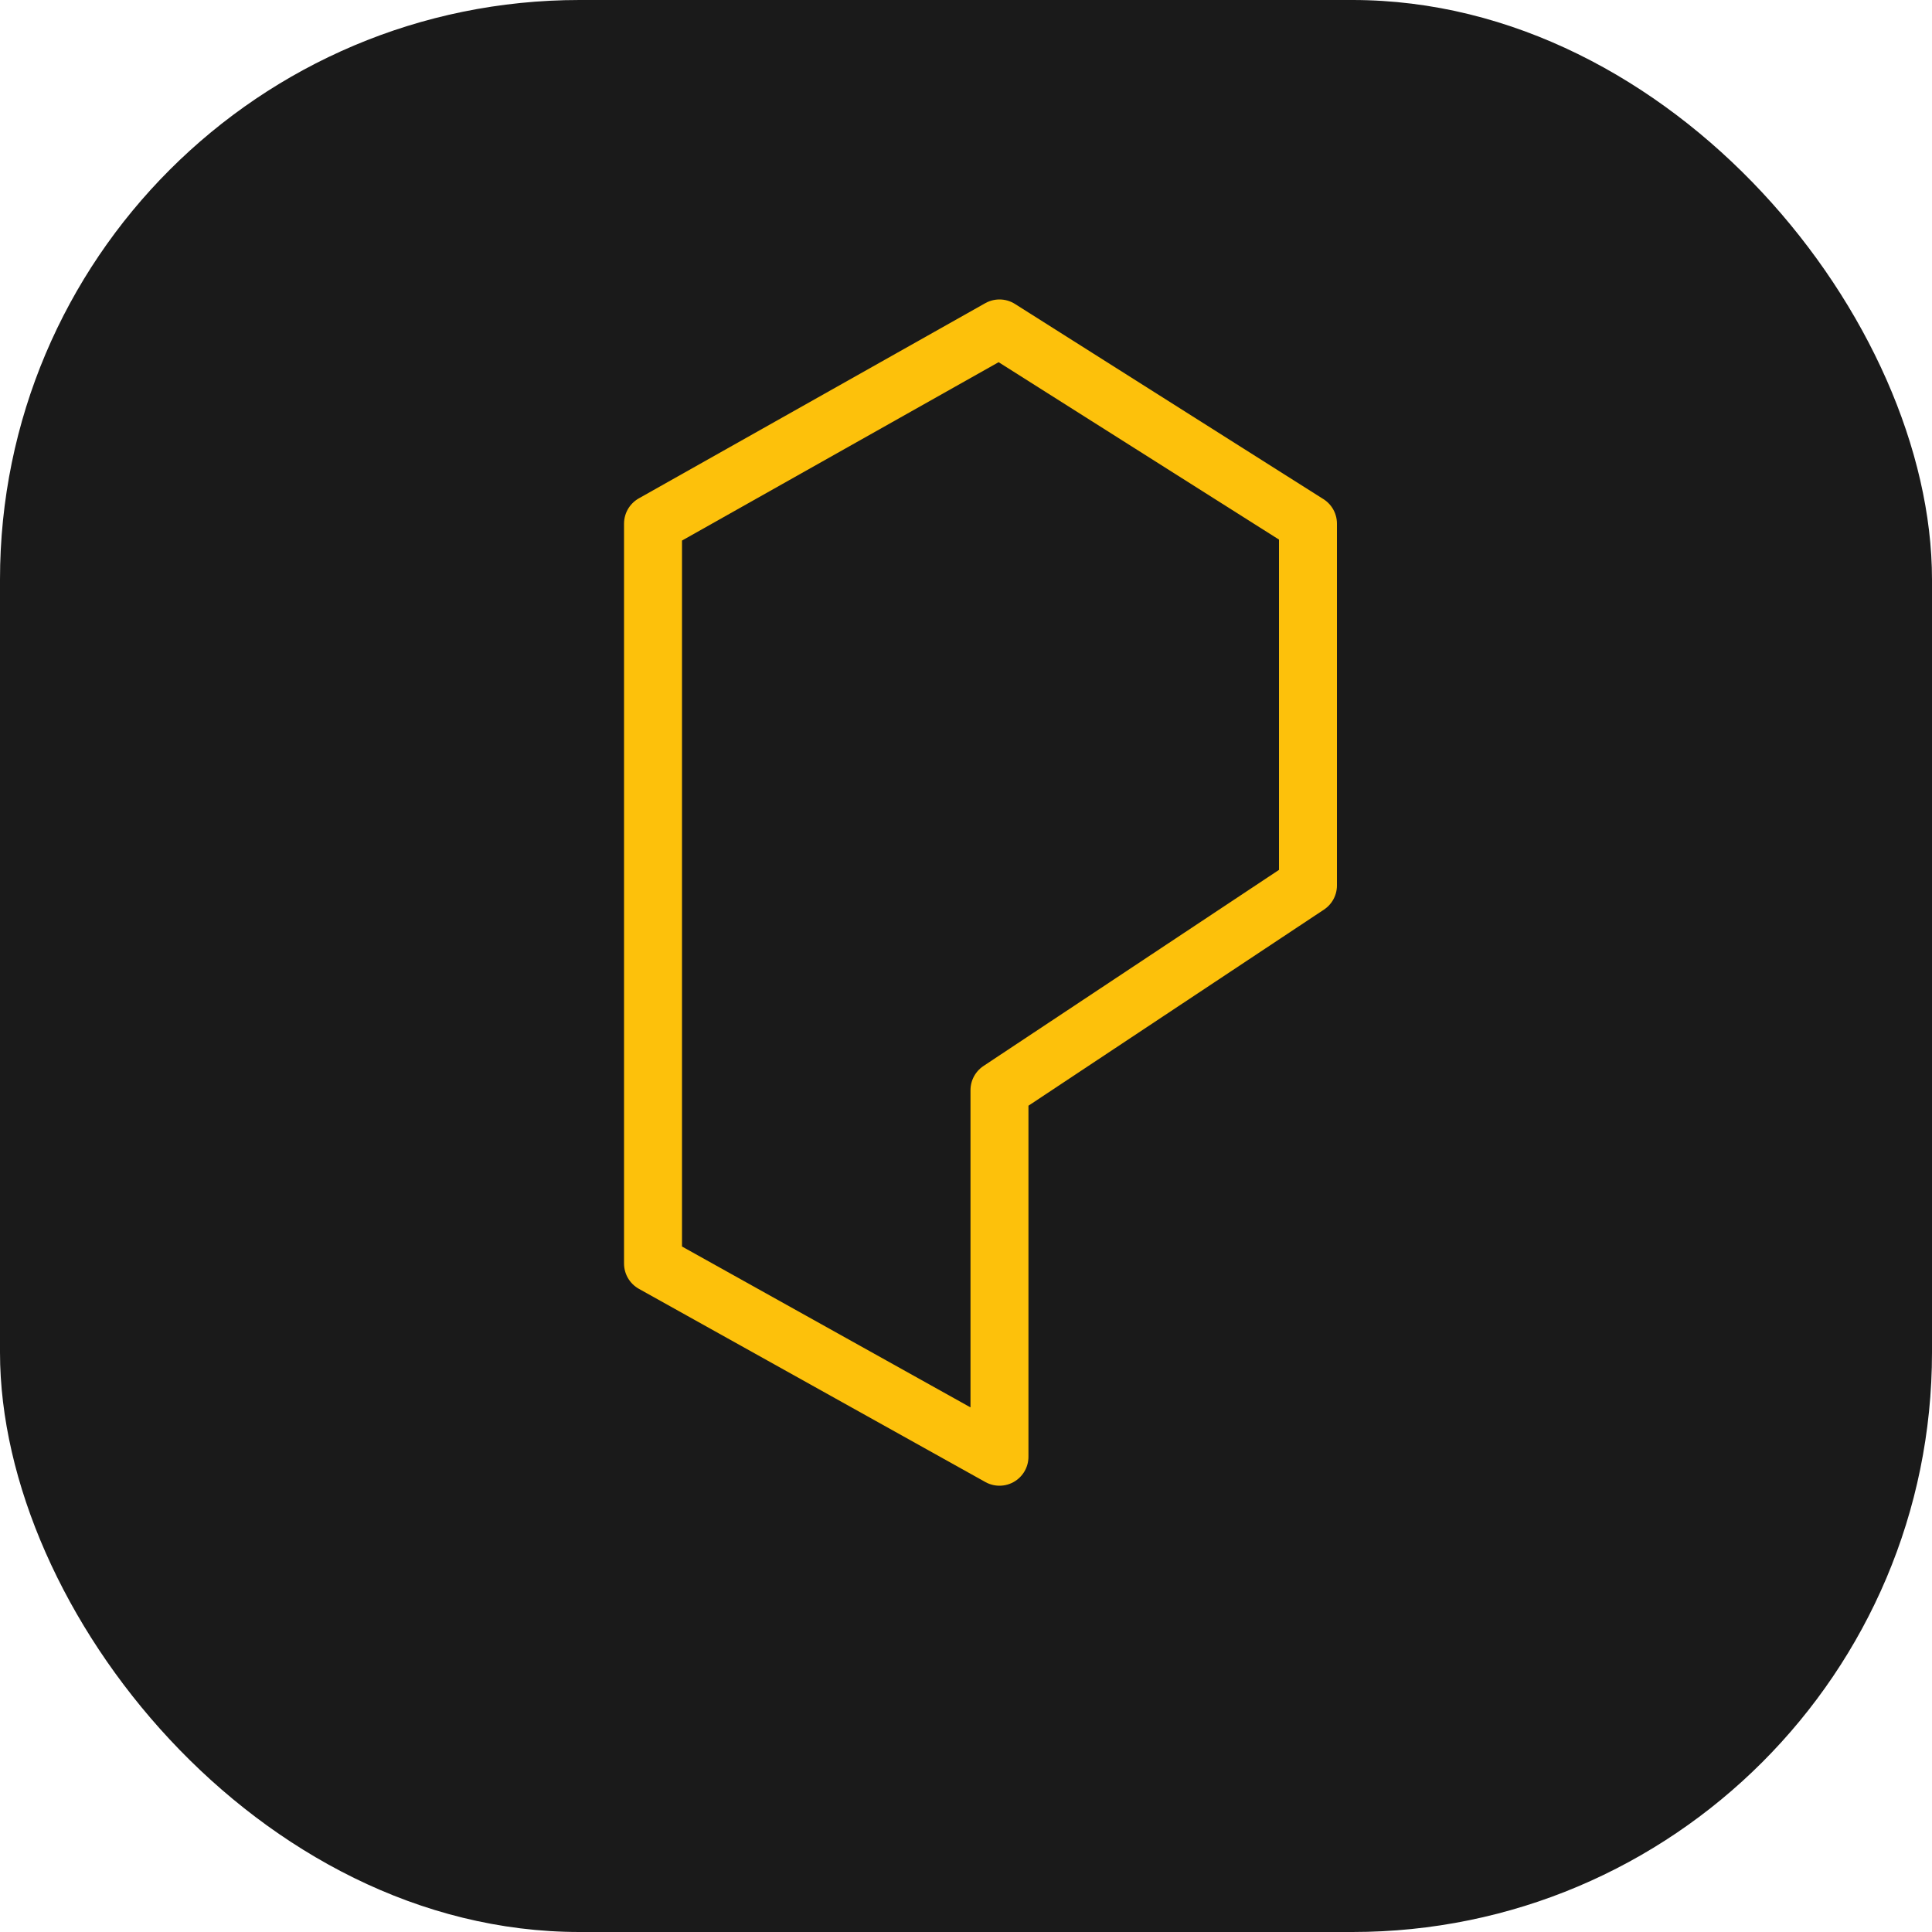
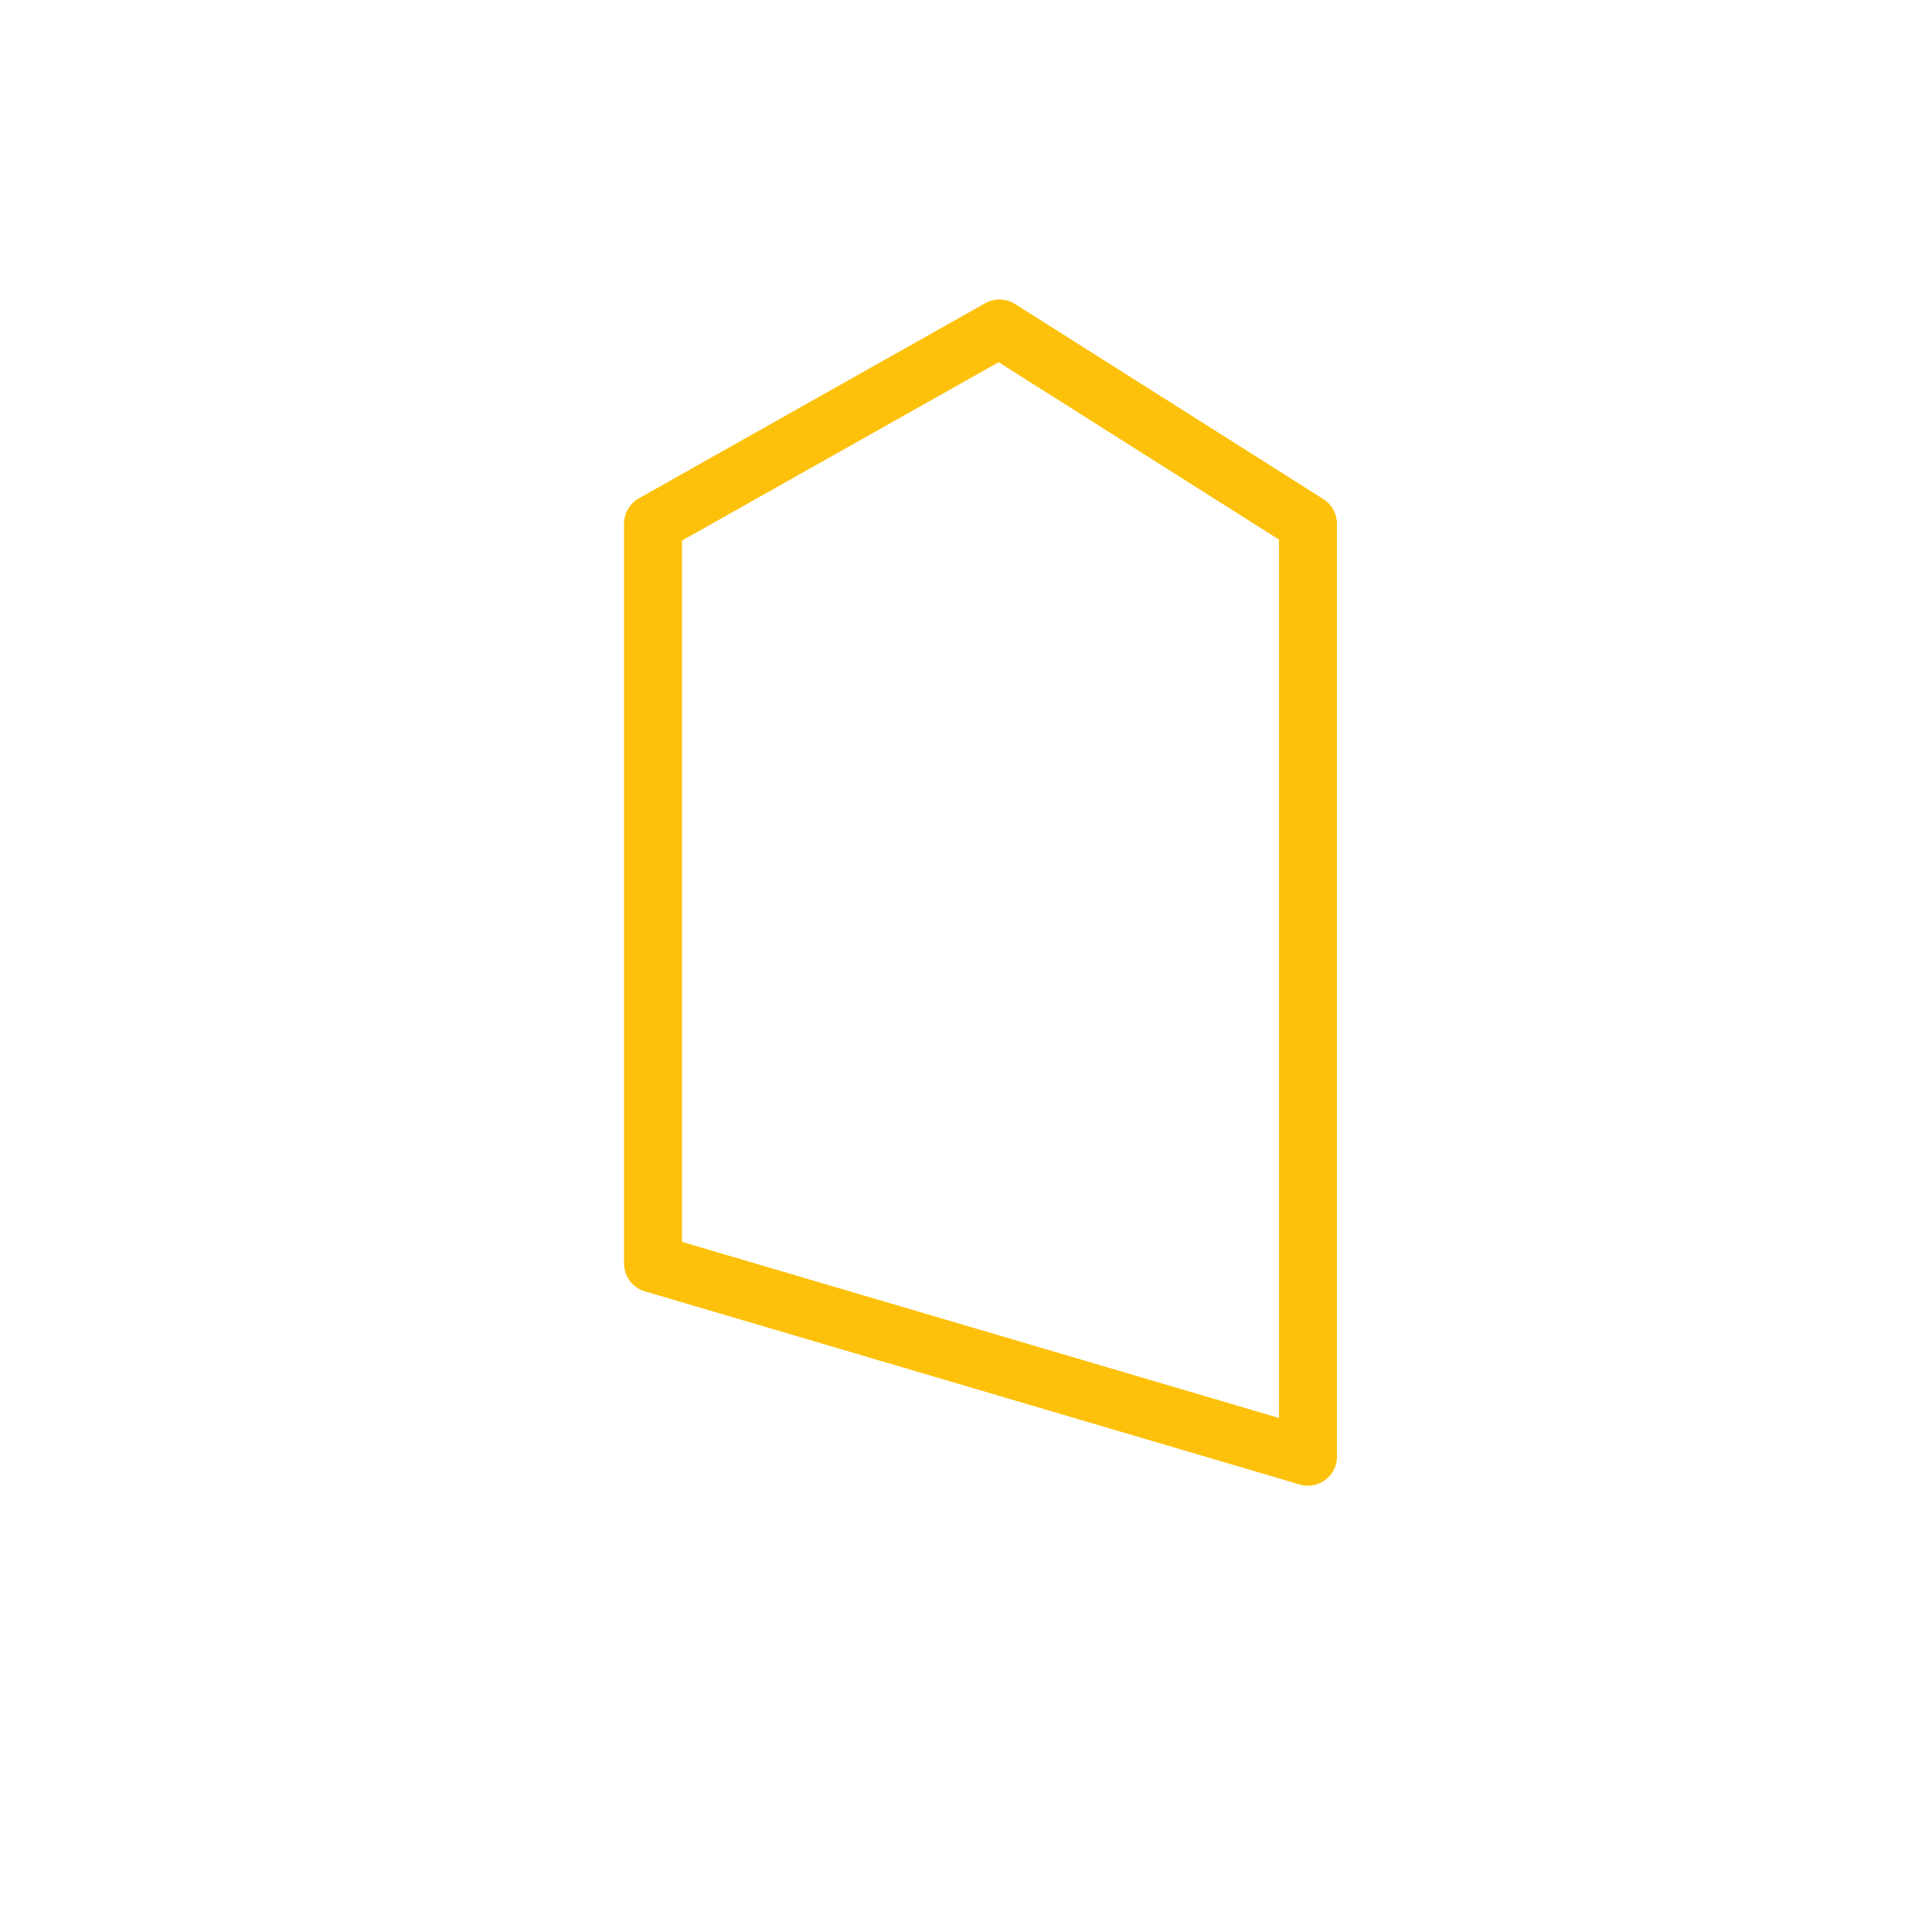
<svg xmlns="http://www.w3.org/2000/svg" width="1000" height="1000" viewBox="0 0 1000 1000" fill="none">
  <rect width="1000" height="1000" fill="white" />
-   <rect width="1000" height="1000" rx="300" fill="#1A1A1A" />
-   <path d="M677 458.304L517.326 564.262V754L338 654V271.03L517.326 170L677 271.03V458.304Z" stroke="#FDC10B" stroke-width="30" stroke-linejoin="round" />
+   <path d="M677 458.304V754L338 654V271.03L517.326 170L677 271.03V458.304Z" stroke="#FDC10B" stroke-width="30" stroke-linejoin="round" />
</svg>